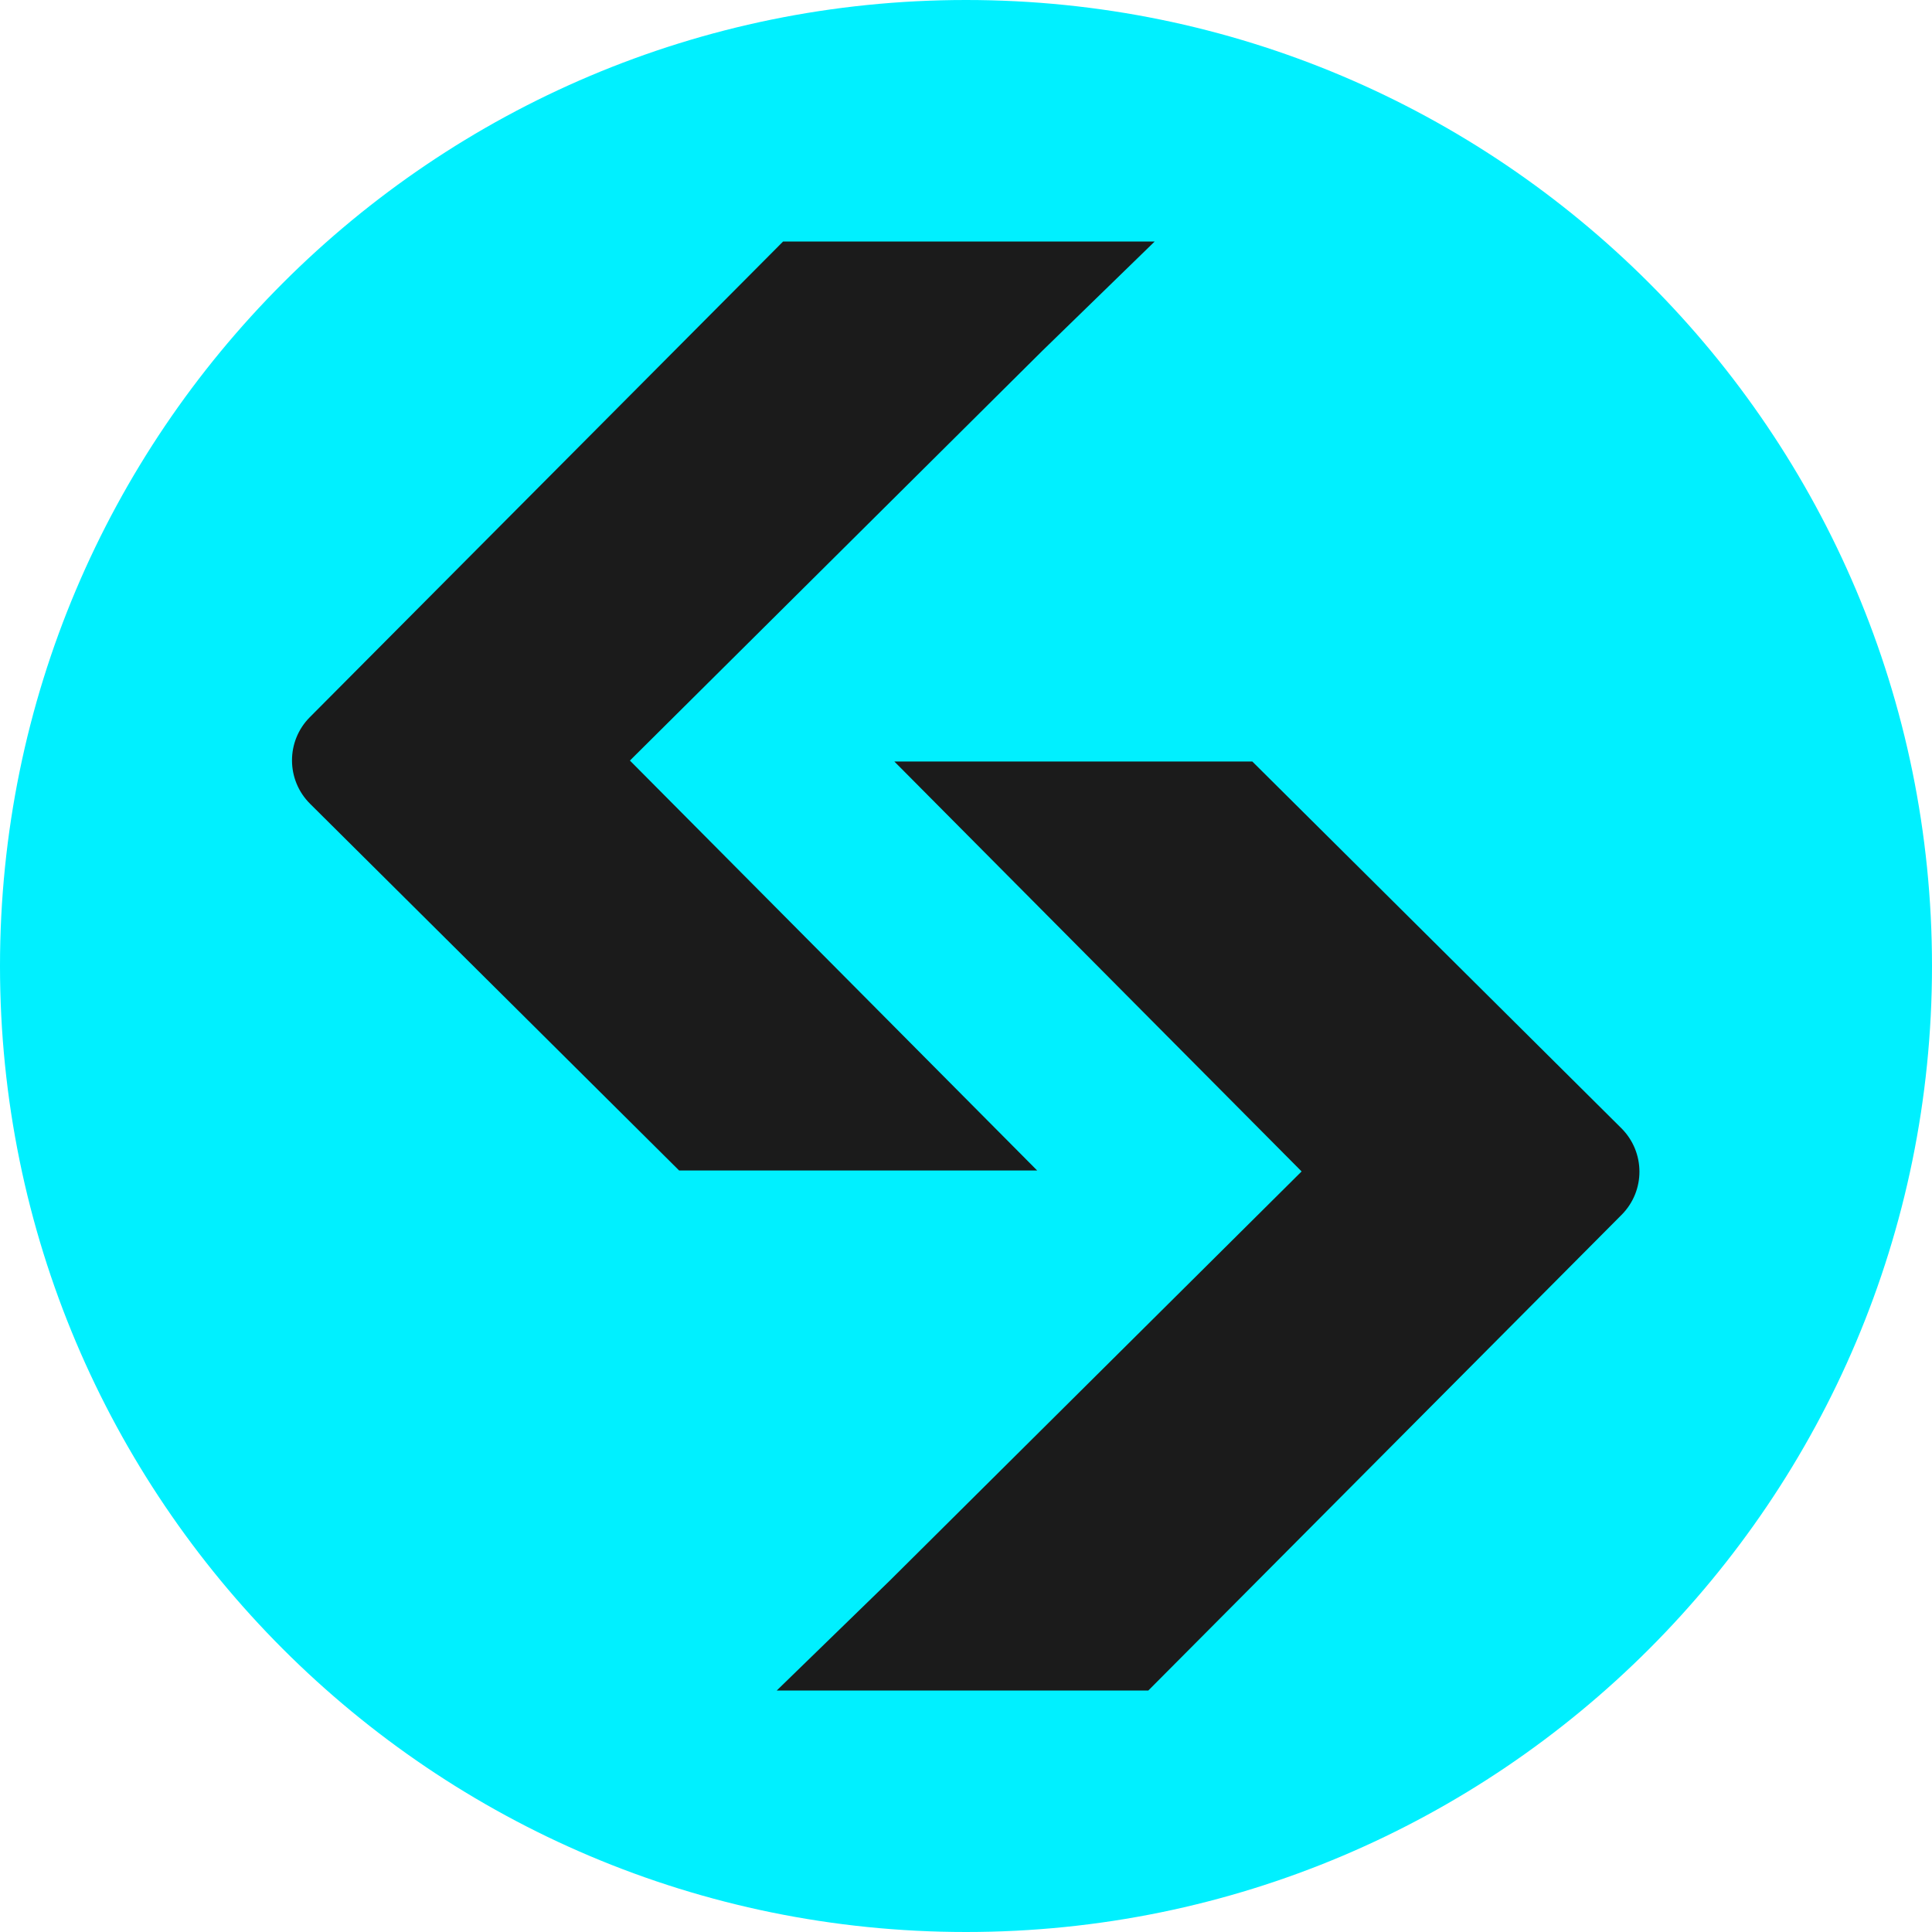
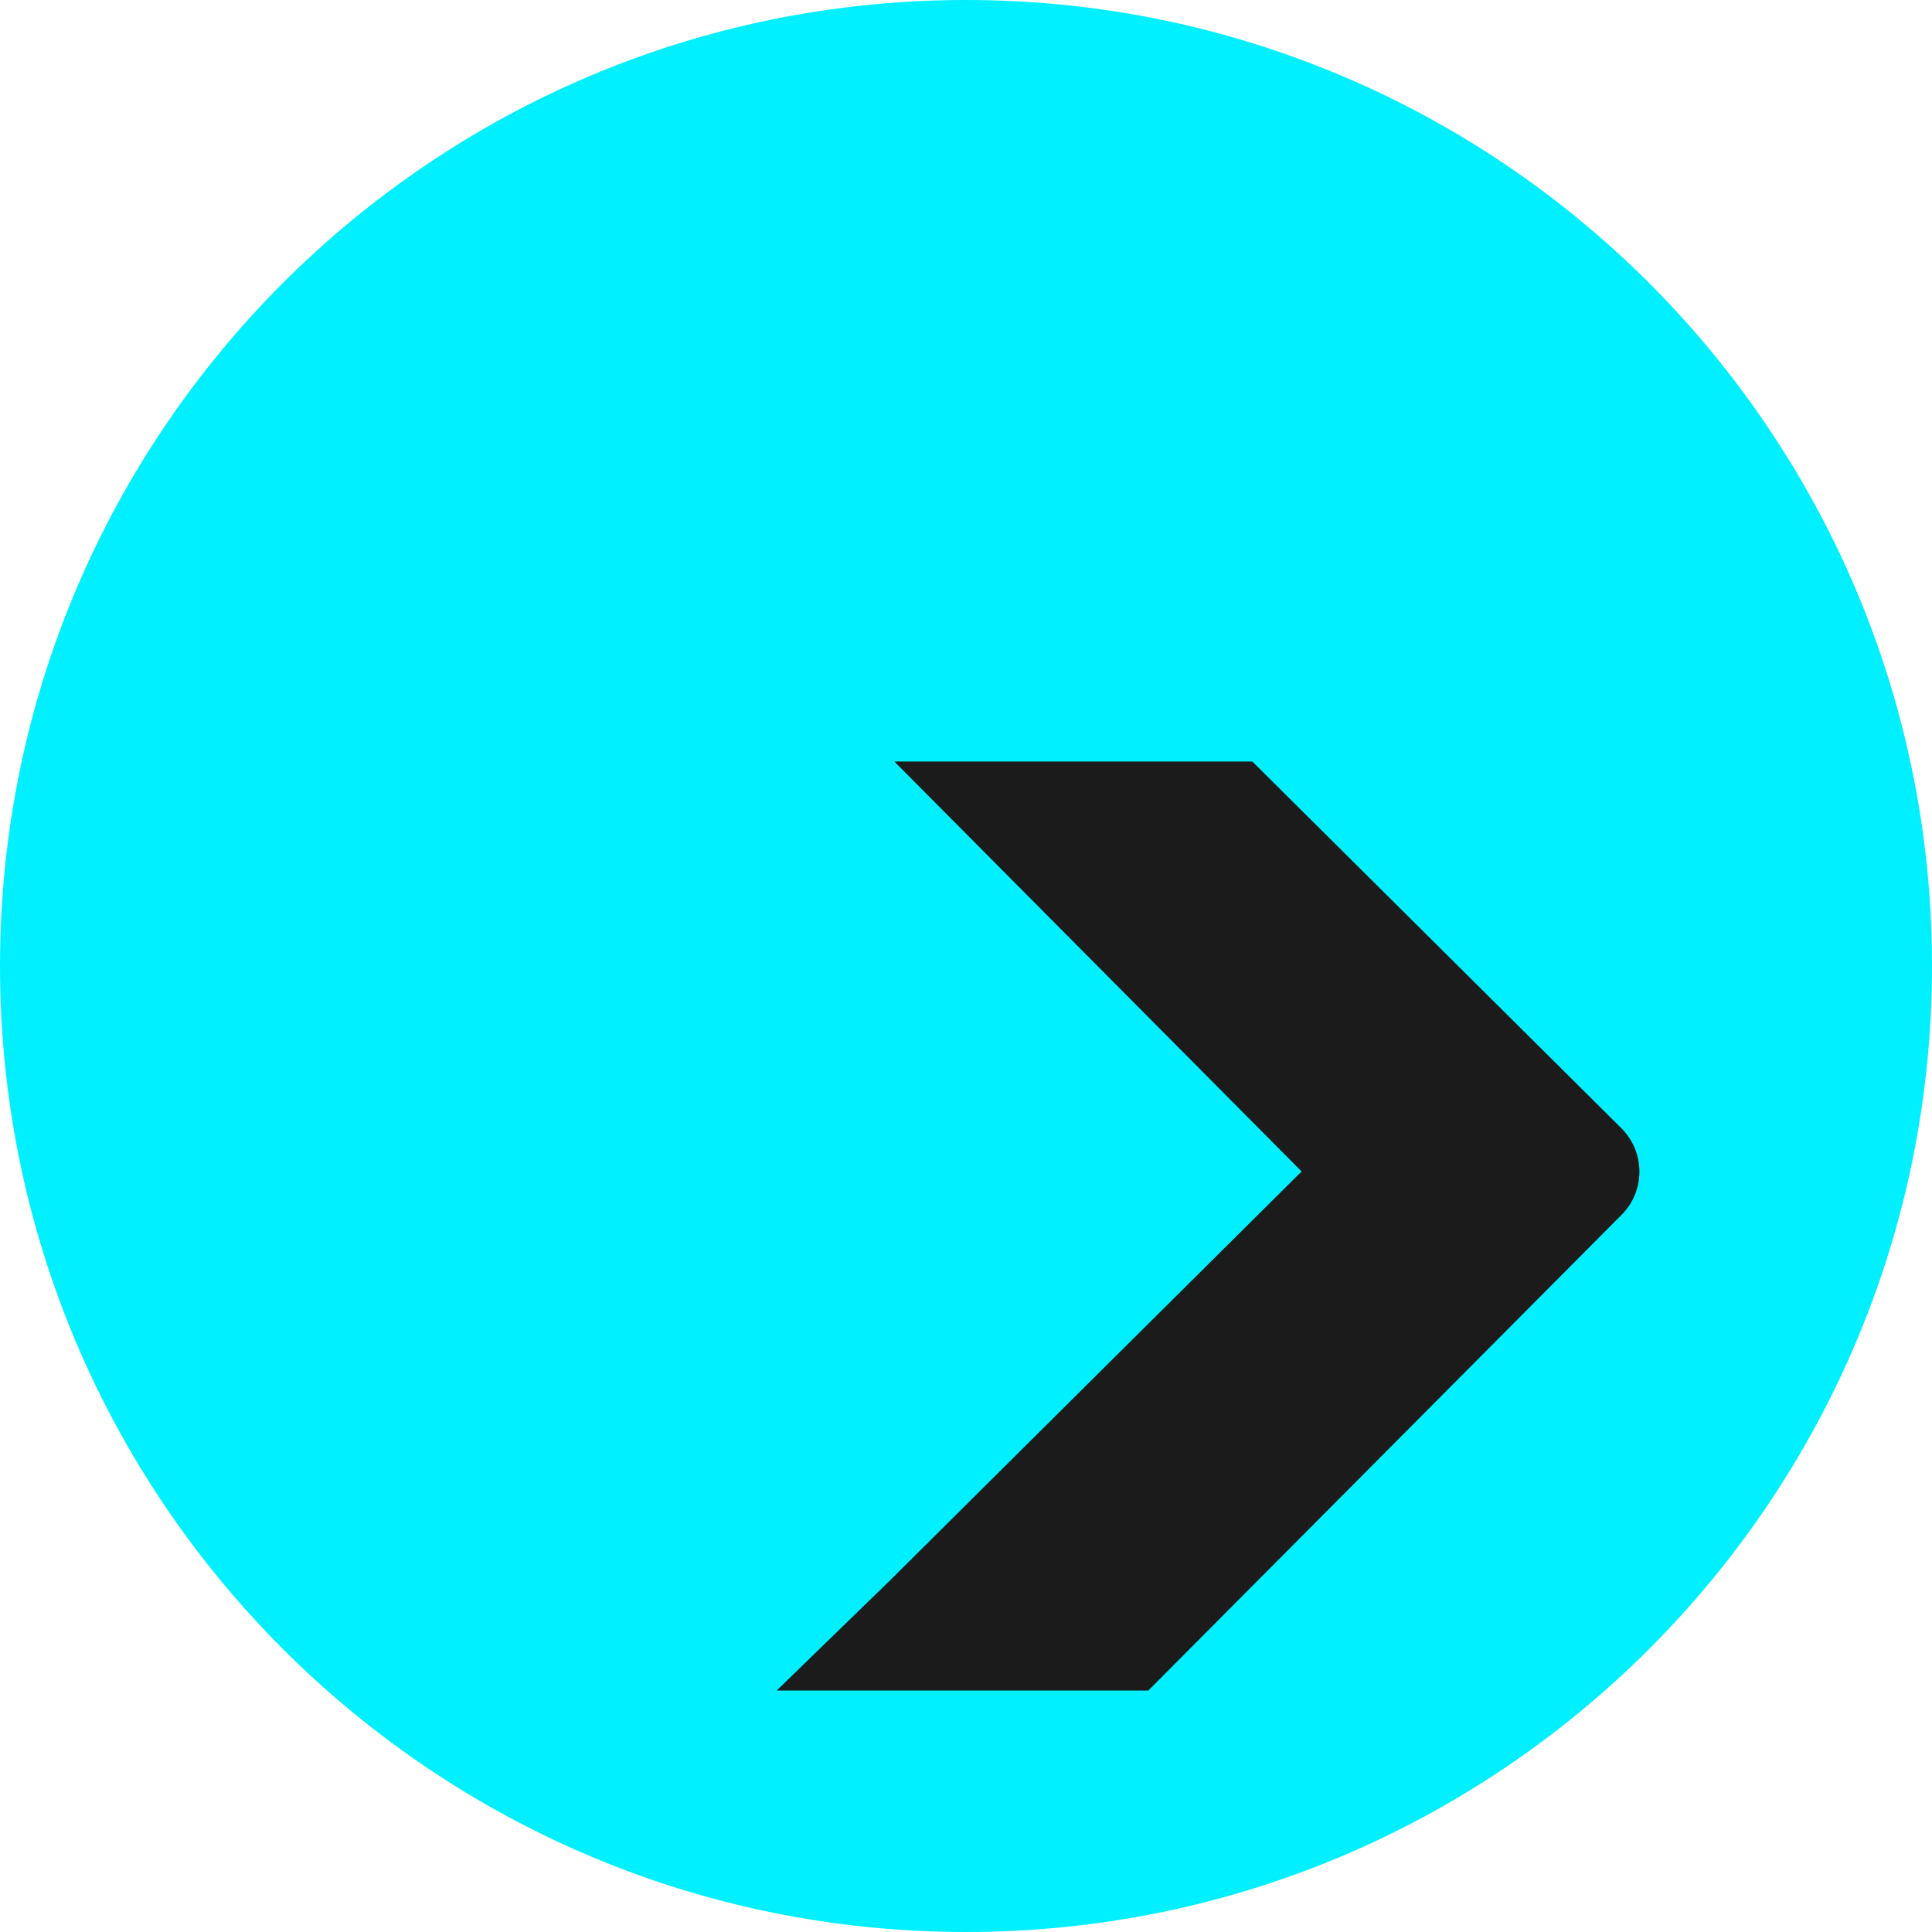
<svg xmlns="http://www.w3.org/2000/svg" width="24" height="24" viewBox="0 0 24 24" fill="none">
  <g clip-path="url(#clip0_837_1665)">
    <path d="M18.773 0H5.227C2.34 0 0 2.34 0 5.227V18.773C0 21.66 2.34 24 5.227 24H18.773C21.66 24 24 21.66 24 18.773V5.227C24 2.34 21.66 0 18.773 0Z" fill="#00F0FF" />
    <path d="M11.076 9.46H15.557L20.141 14.015C20.439 14.312 20.441 14.793 20.144 15.091L14.265 21H9.649L11.045 19.643L16.169 14.552L11.11 9.46" fill="#1B1B1B" />
-     <path d="M12.918 14.54H8.436L3.852 9.985C3.554 9.689 3.552 9.207 3.849 8.909L9.728 3H14.344L12.949 4.357L7.825 9.448L12.884 14.54" fill="#1B1B1B" />
  </g>
  <defs>
    <clipPath id="clip0_837_1665">
      <path d="M0 12C0 5.373 5.373 0 12 0C18.627 0 24 5.373 24 12C24 18.627 18.627 24 12 24C5.373 24 0 18.627 0 12Z" fill="white" />
    </clipPath>
  </defs>
</svg>